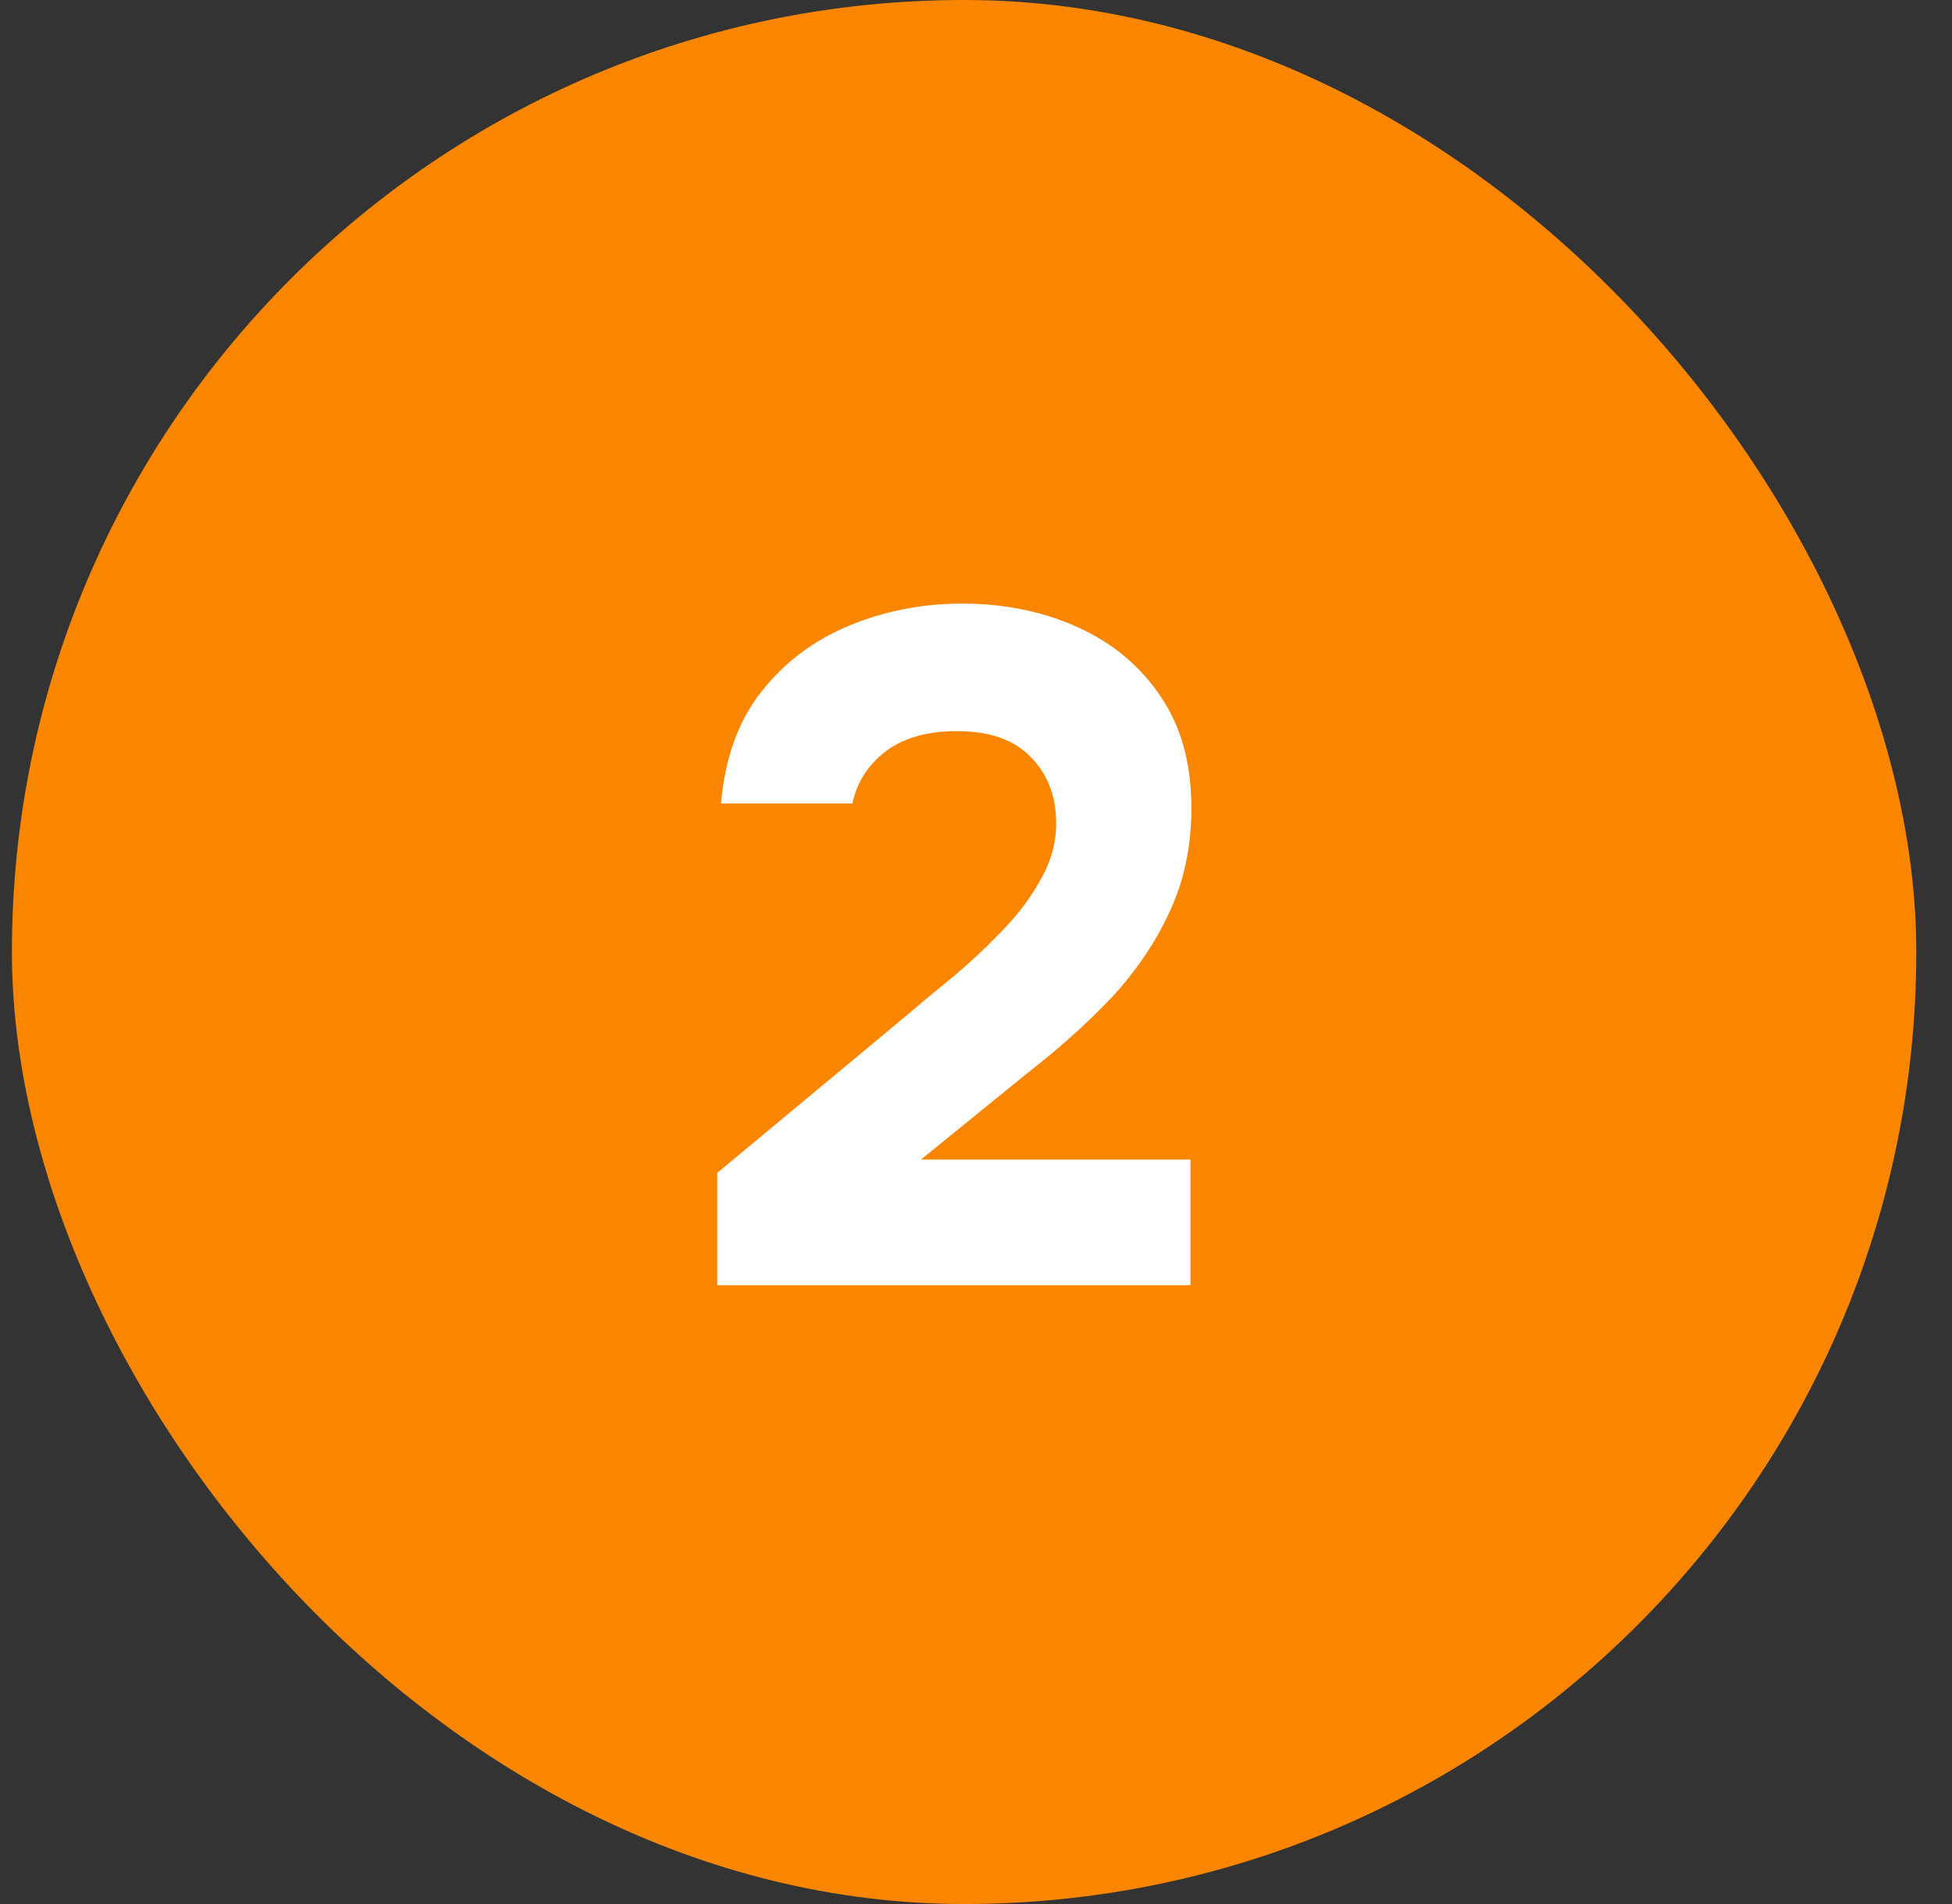
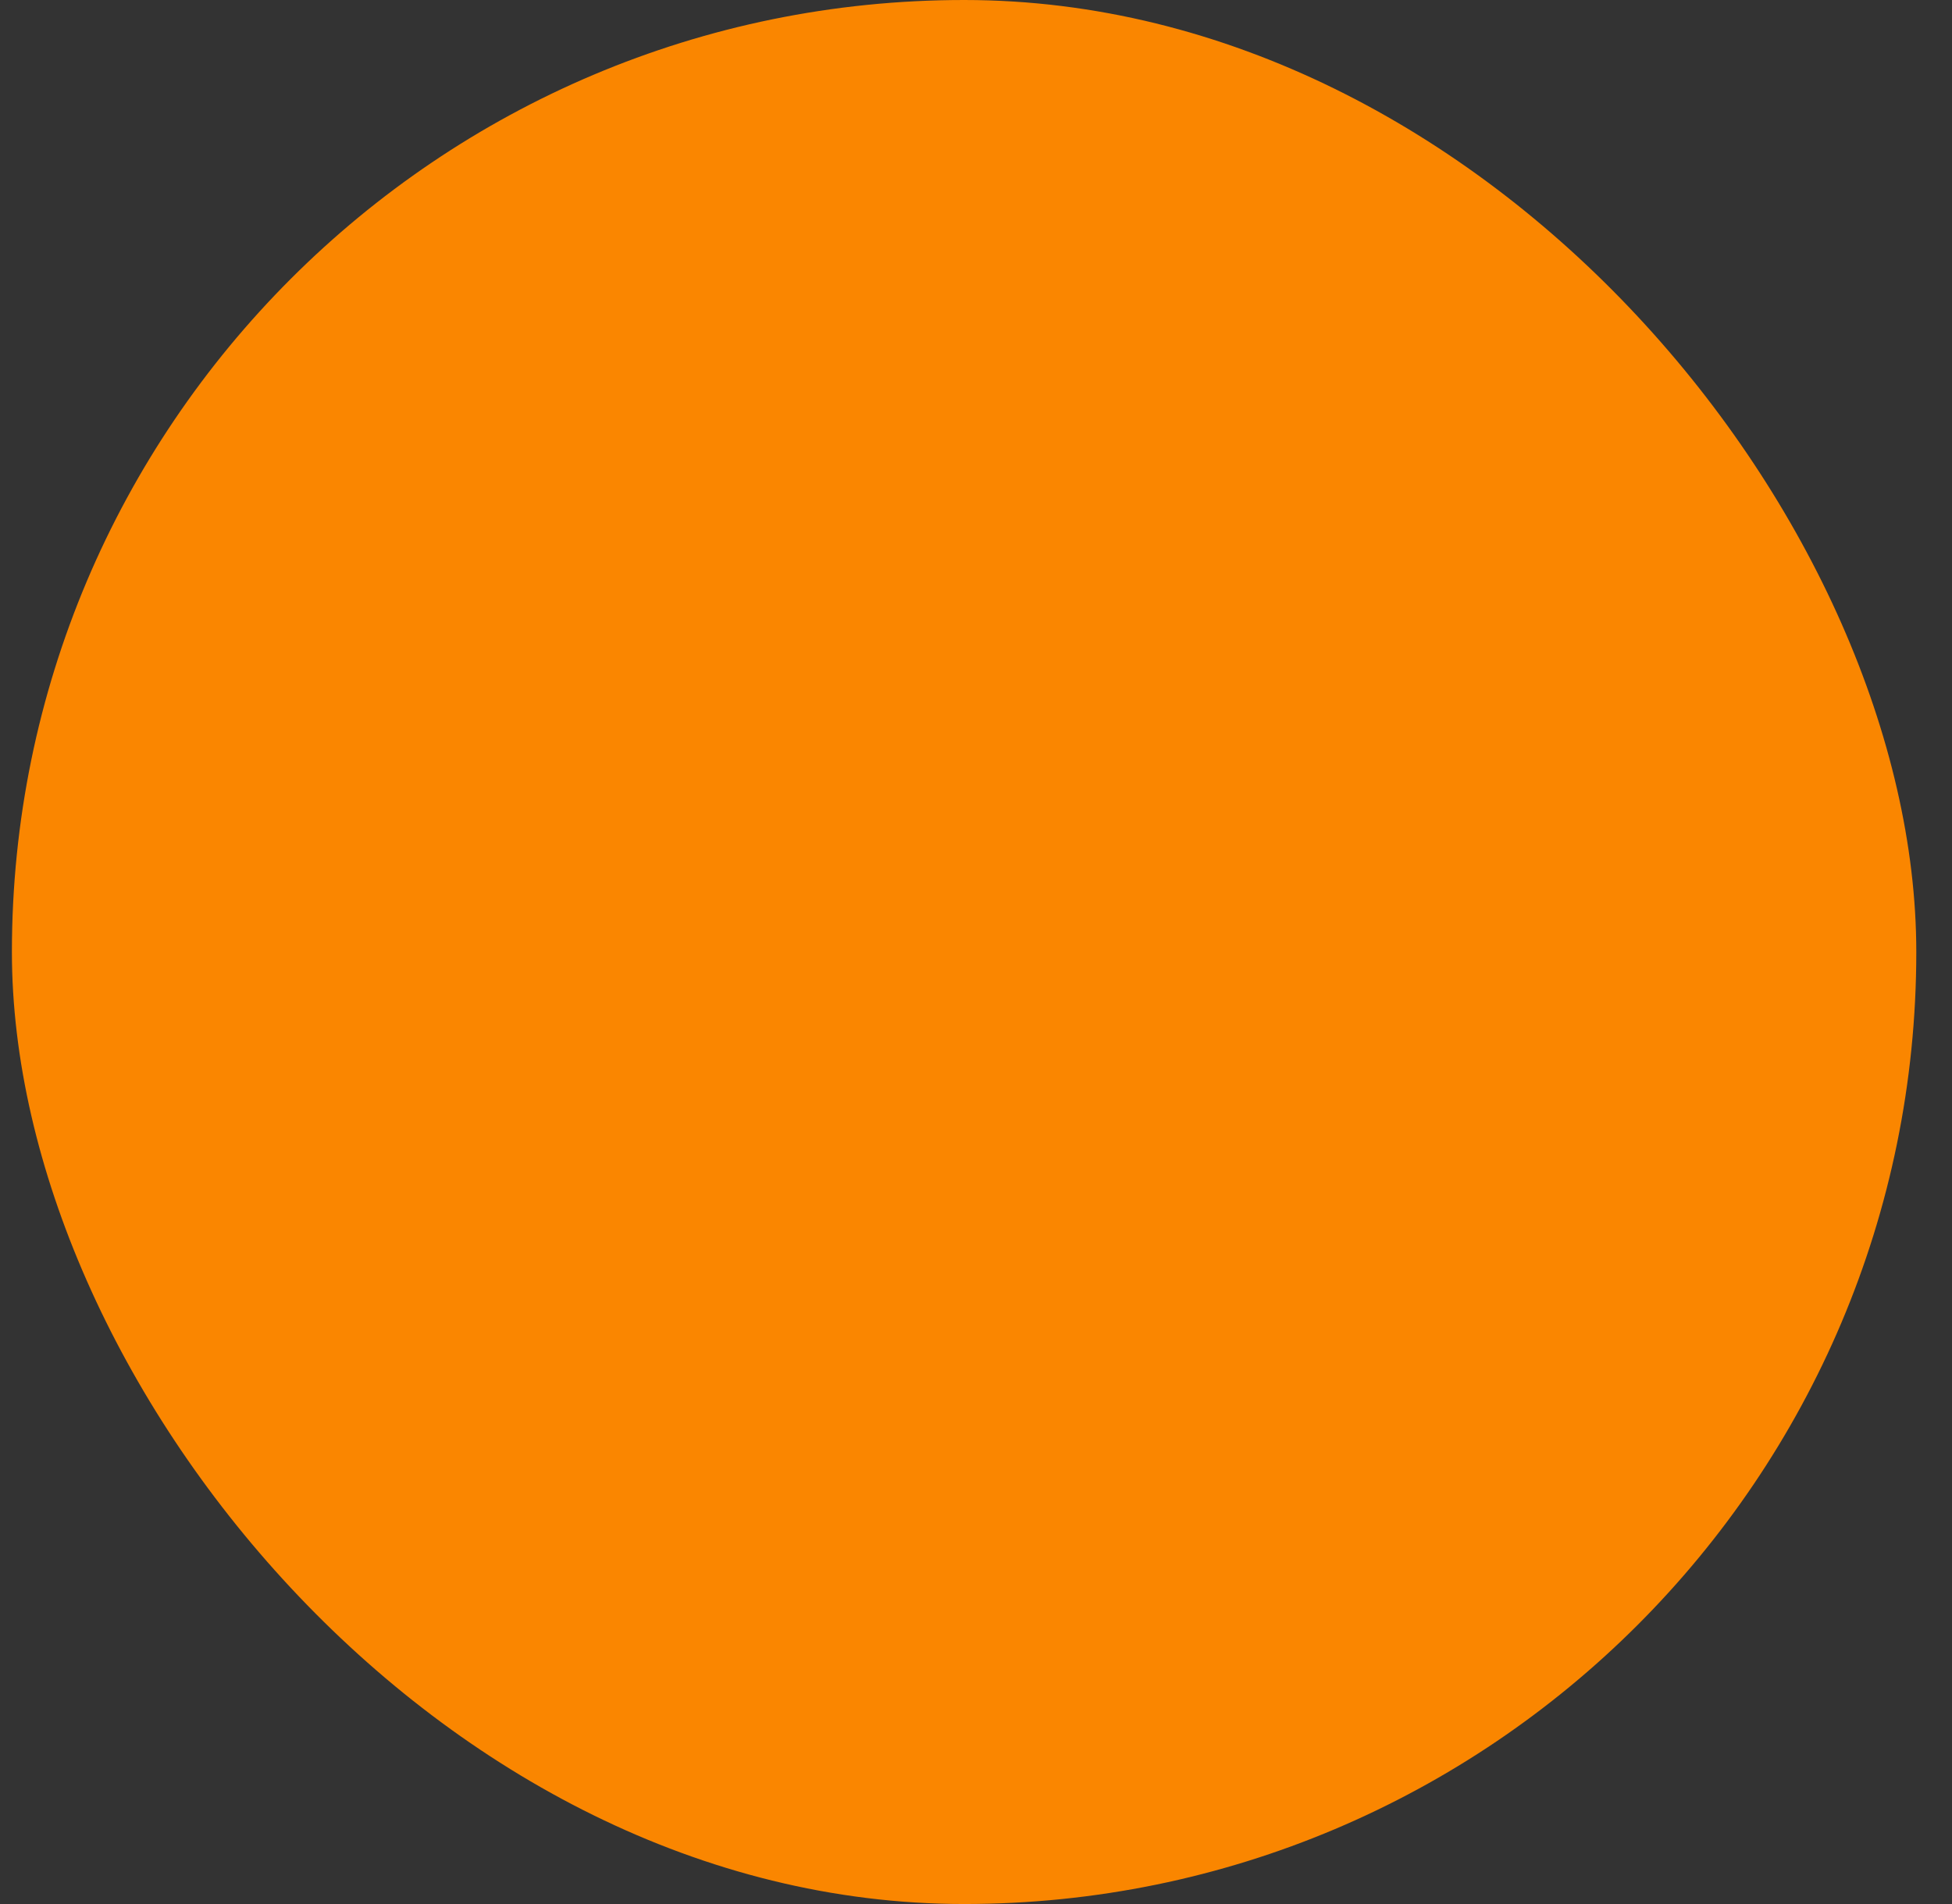
<svg xmlns="http://www.w3.org/2000/svg" width="41" height="40" viewBox="0 0 41 40" fill="none">
  <rect x="0" y="0" width="41" height="40" fill="#333333" stroke="none" />
  <rect x="0.25" y="0" width="40" height="40" rx="20" fill="#FA8600" />
-   <path d="M15.065 27V24.64L18.985 21.38C19.265 21.14 19.584 20.873 19.945 20.58C20.318 20.273 20.671 19.947 21.005 19.6C21.351 19.253 21.631 18.887 21.845 18.5C22.071 18.113 22.184 17.713 22.184 17.3C22.184 16.727 22.005 16.26 21.645 15.9C21.298 15.54 20.785 15.36 20.105 15.36C19.465 15.36 18.958 15.507 18.584 15.8C18.224 16.08 17.998 16.44 17.904 16.88H15.145C15.225 15.933 15.505 15.153 15.985 14.54C16.478 13.913 17.098 13.447 17.845 13.14C18.591 12.833 19.378 12.68 20.204 12.68C21.098 12.68 21.911 12.847 22.645 13.18C23.378 13.513 23.958 14 24.384 14.64C24.811 15.267 25.024 16.047 25.024 16.98C25.024 17.78 24.871 18.507 24.564 19.16C24.271 19.8 23.864 20.4 23.345 20.96C22.825 21.507 22.238 22.033 21.584 22.54L19.345 24.36H25.005V27H15.065Z" fill="white" />
</svg>